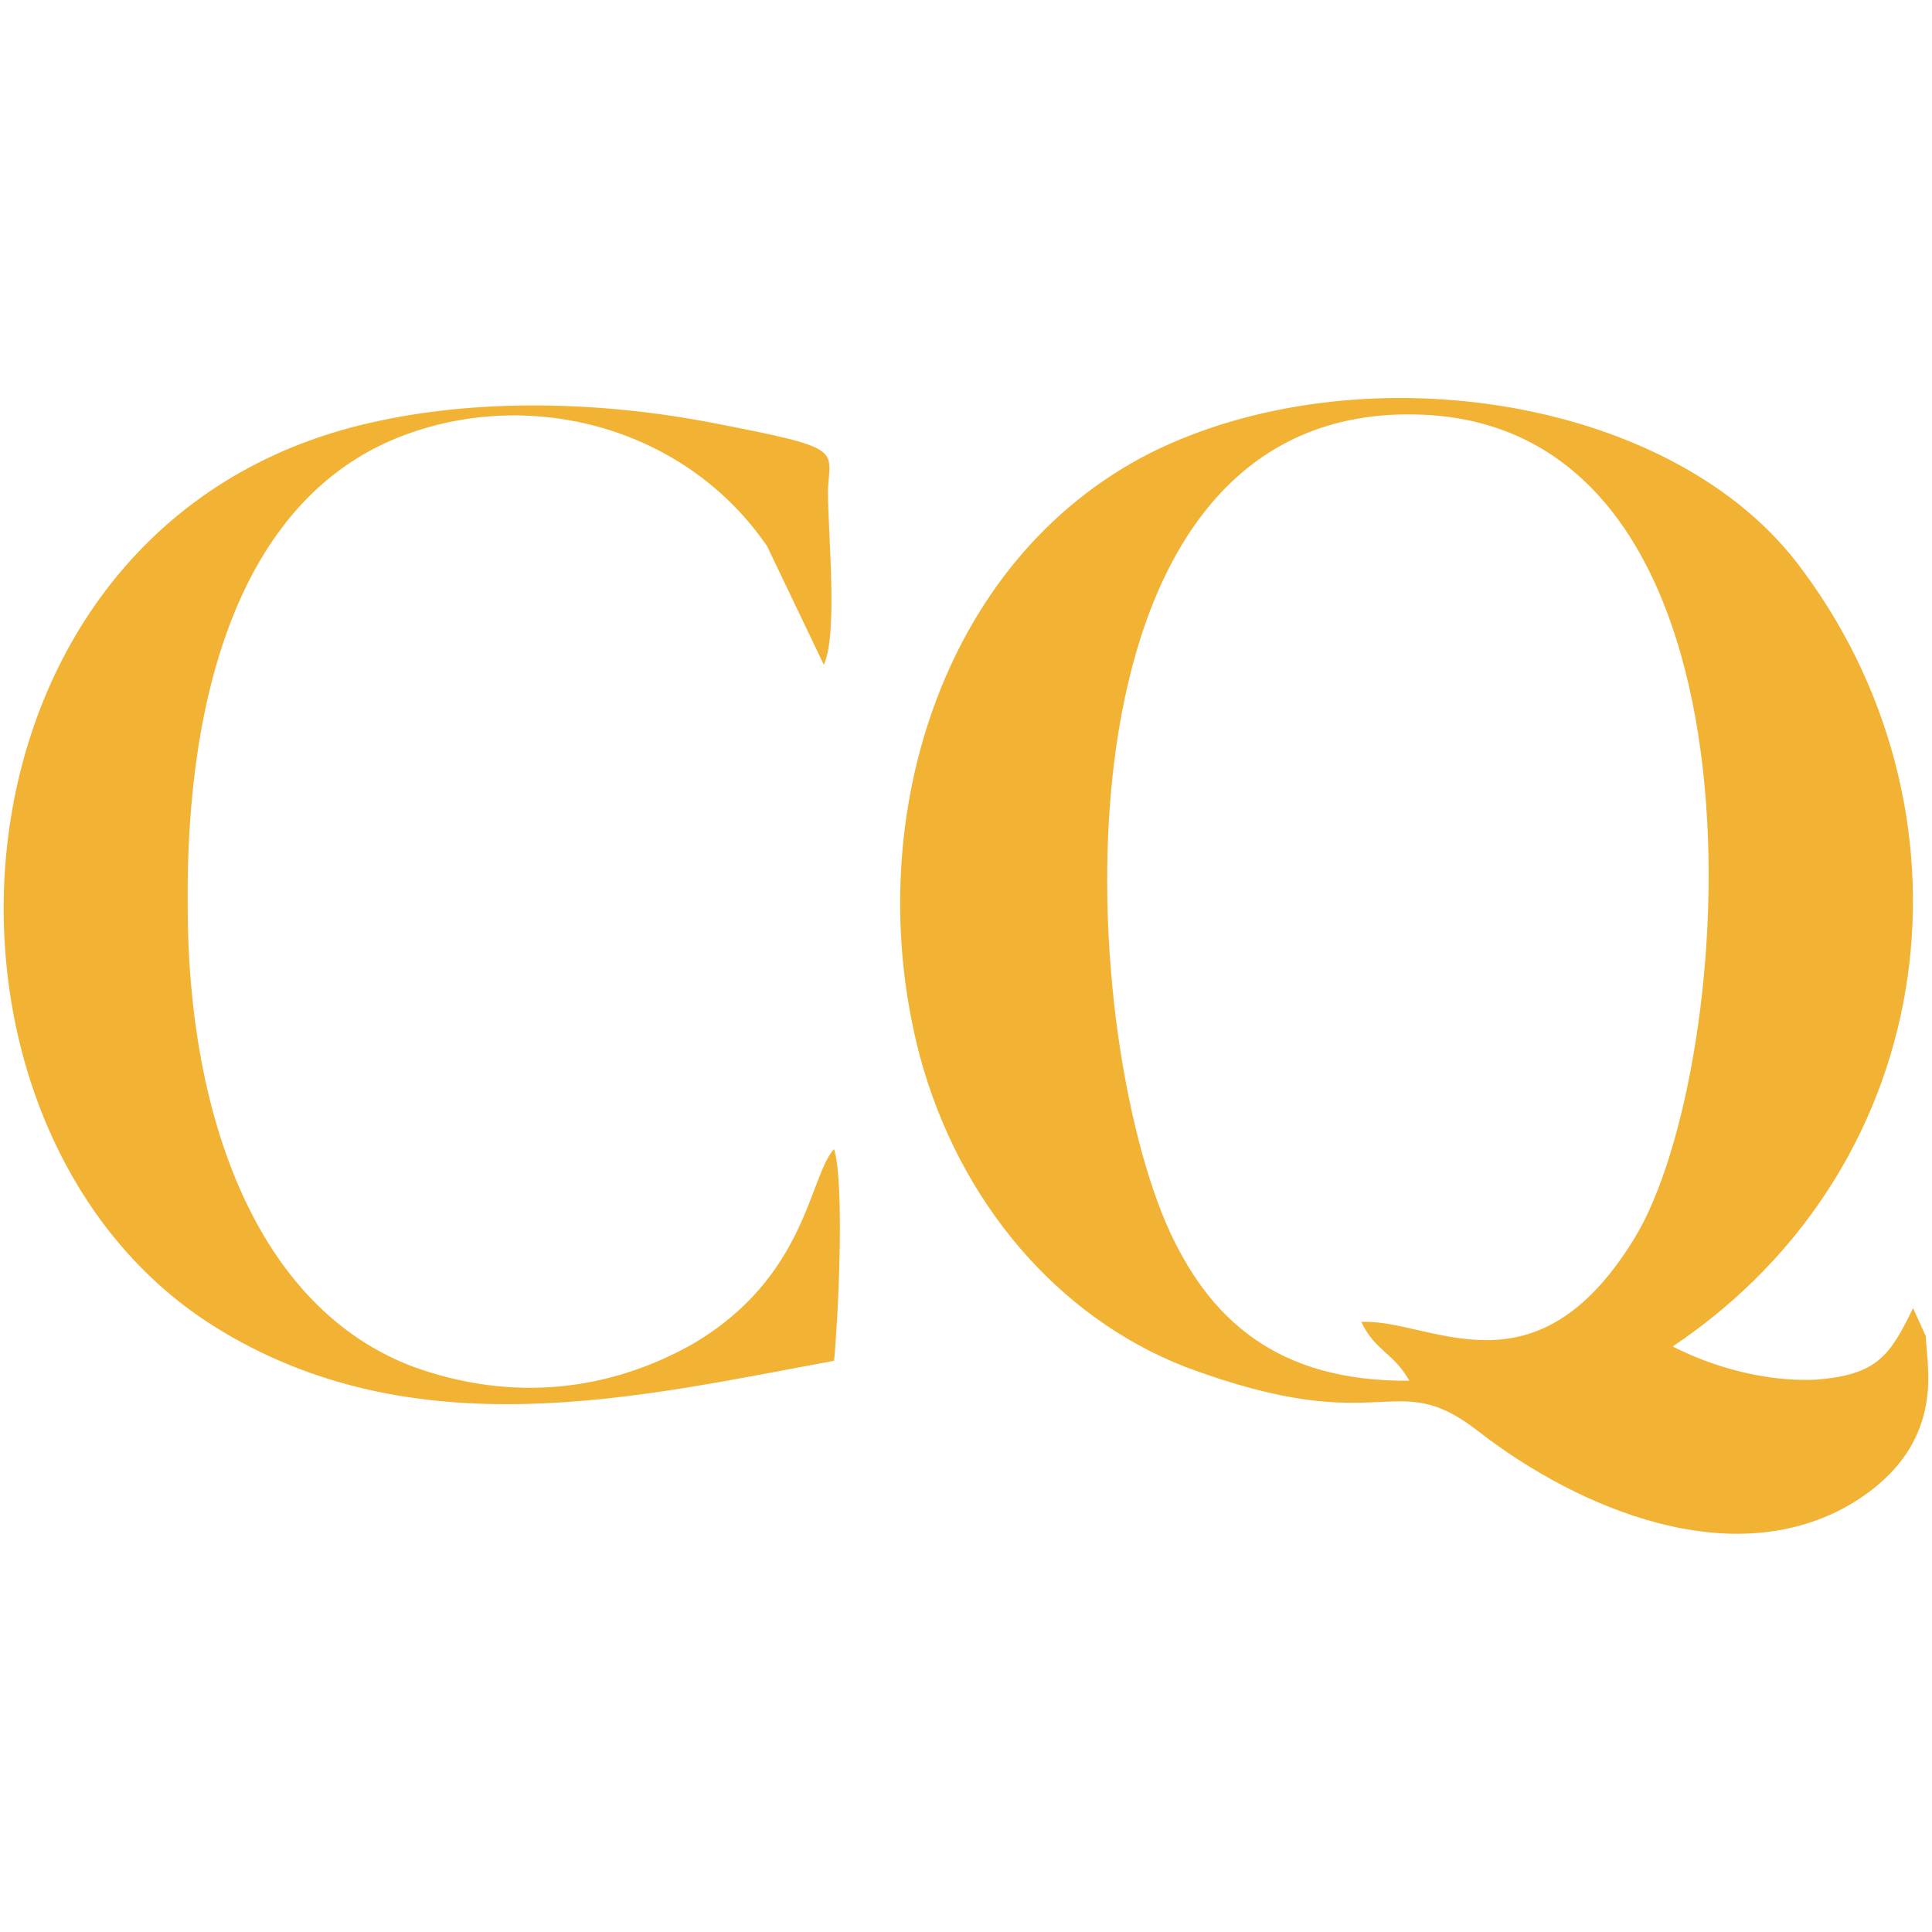
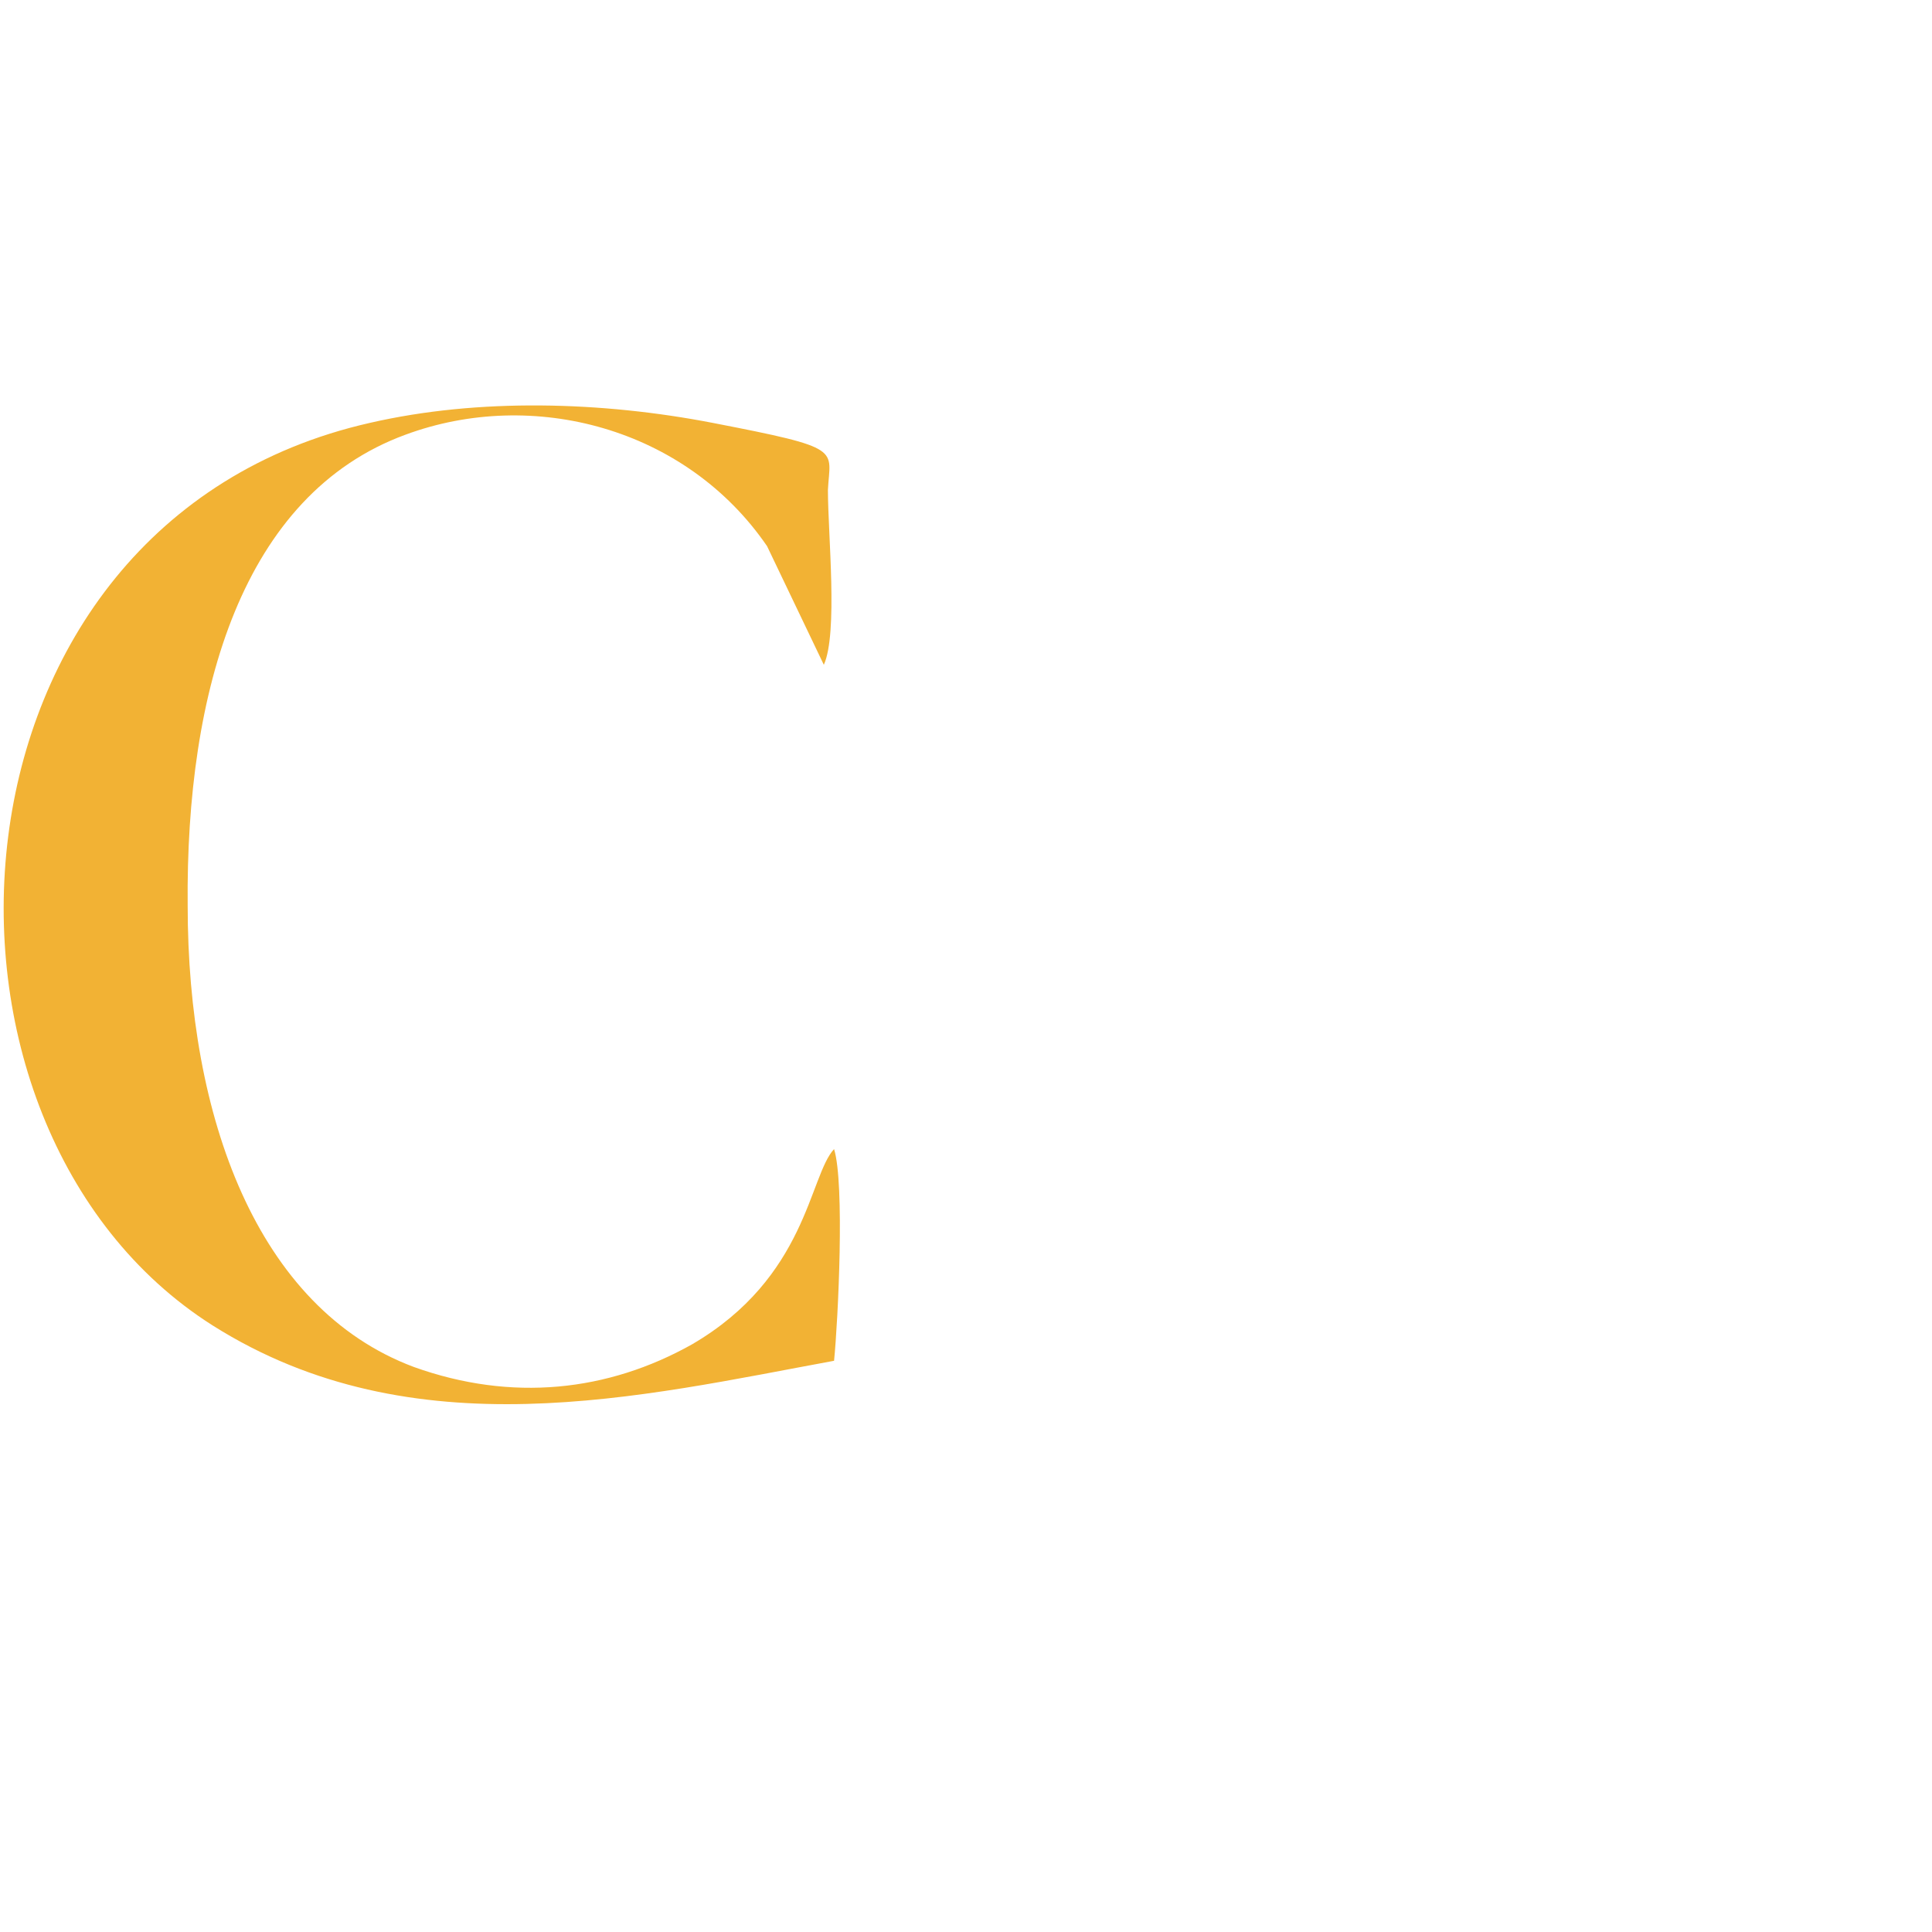
<svg xmlns="http://www.w3.org/2000/svg" xml:space="preserve" width="512px" height="512px" version="1.0" shape-rendering="geometricPrecision" text-rendering="geometricPrecision" image-rendering="optimizeQuality" fill-rule="evenodd" clip-rule="evenodd" viewBox="0 0 37.78 37.78">
  <g id="Camada_x0020_1">
    <g id="_2544392660208">
-       <path fill="#F2B234" d="M37.41 25.58c-0.45,0.92 -0.69,1.31 -1.92,1.4 -0.98,0.04 -2,-0.25 -2.78,-0.65 5.36,-3.6 6.09,-10.59 2.41,-15.35 -2.57,-3.29 -8.63,-4.12 -12.63,-2.12 -4.13,2.1 -5.69,7.31 -4.5,11.8 0.77,2.85 2.7,5.1 5.19,6.07 3.93,1.47 4.05,-0.05 5.73,1.26 1.96,1.52 4.99,2.8 7.32,1.4 0.98,-0.6 1.55,-1.45 1.47,-2.66 0,-0.14 -0.04,-0.46 -0.04,-0.6l-0.25 -0.55zm-9.85 1.42c-0.33,-0.57 -0.66,-0.57 -0.94,-1.15 1.35,-0.07 3.39,1.57 5.35,-1.65 2.01,-3.31 2.91,-15.77 -4.13,-16.09 -7.36,-0.33 -6.87,11.54 -5.03,15.83 0.82,1.87 2.17,3.08 4.75,3.06z" />
      <path fill="#F2B234" d="M16.31 26.61c0.08,-0.8 0.21,-3.47 0,-4.14 -0.49,0.53 -0.53,2.51 -2.78,3.82 -1.64,0.92 -3.52,1.13 -5.44,0.44 -3.07,-1.15 -4.42,-4.9 -4.42,-9.02 -0.04,-4.2 1.07,-8.04 4.26,-9.21 2.49,-0.92 5.48,-0.14 7.07,2.18l1.11 2.32c0.28,-0.62 0.08,-2.55 0.08,-3.42 0.04,-0.81 0.33,-0.81 -2.25,-1.31 -2.17,-0.42 -4.58,-0.49 -6.71,0 -8.59,1.95 -9.24,13.74 -3.07,17.65 3.93,2.48 8.39,1.38 12.15,0.69z" />
    </g>
    <rect fill="none" width="37.78" height="37.78" />
  </g>
</svg>